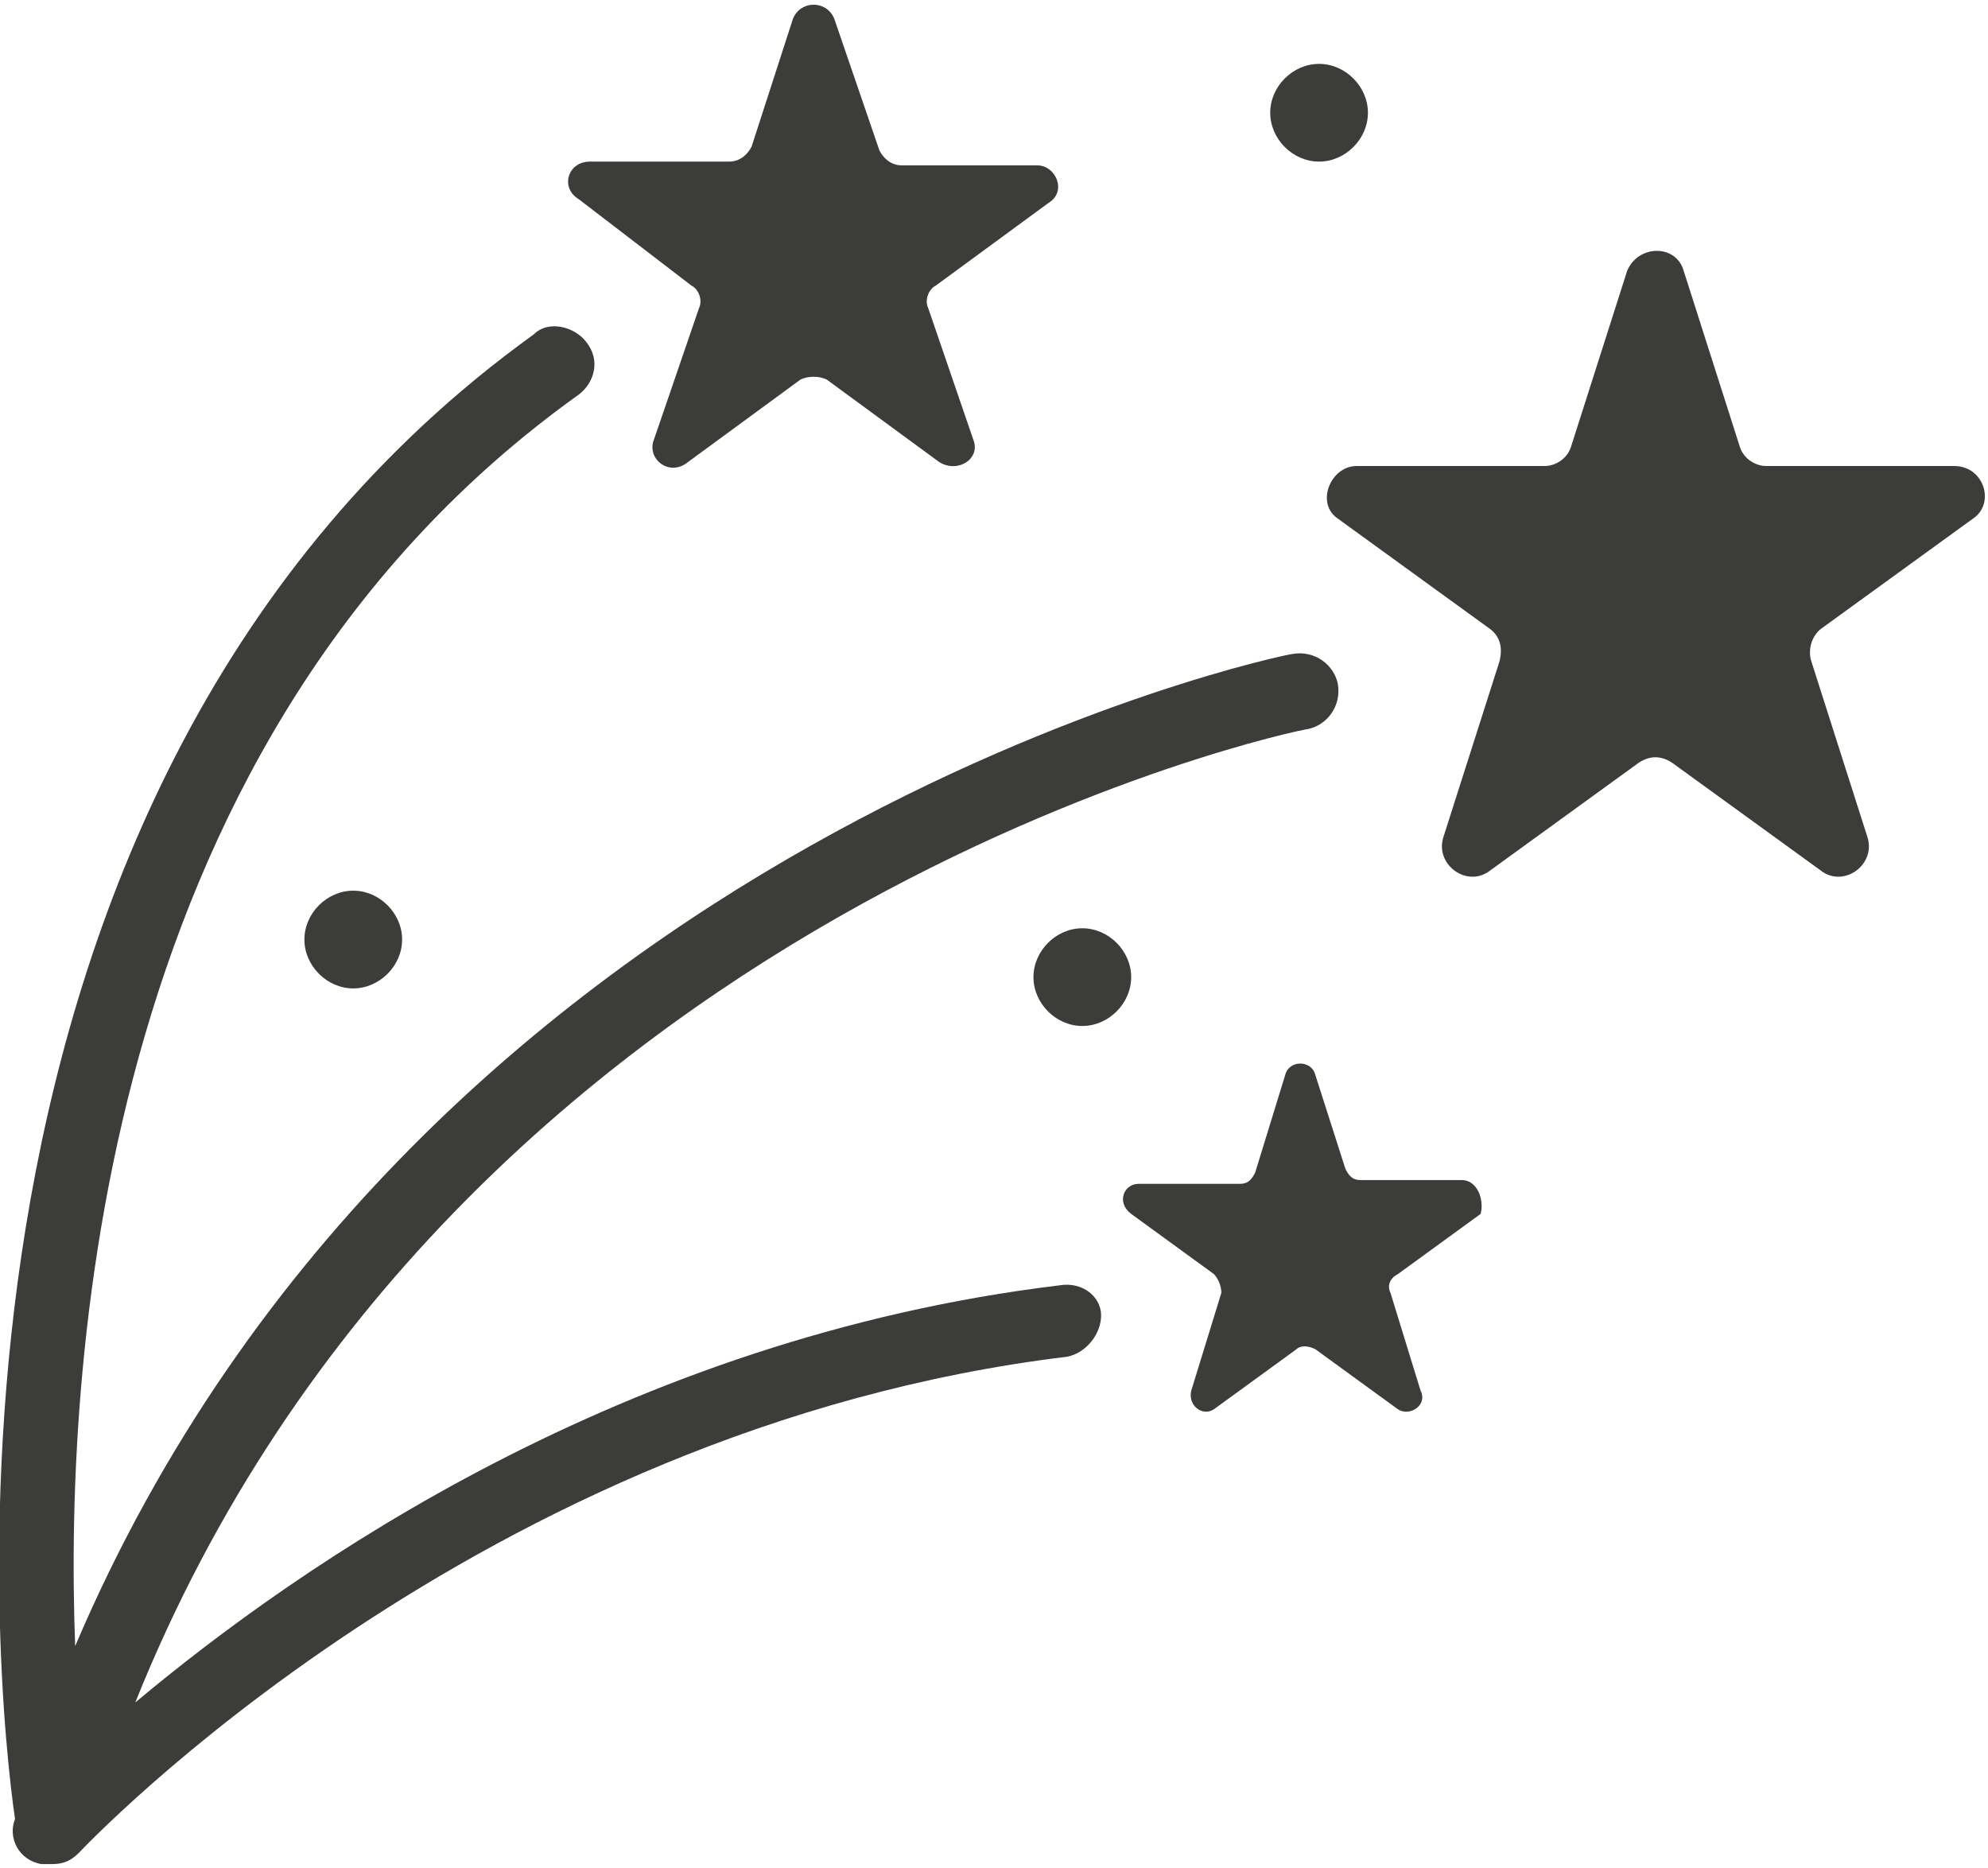
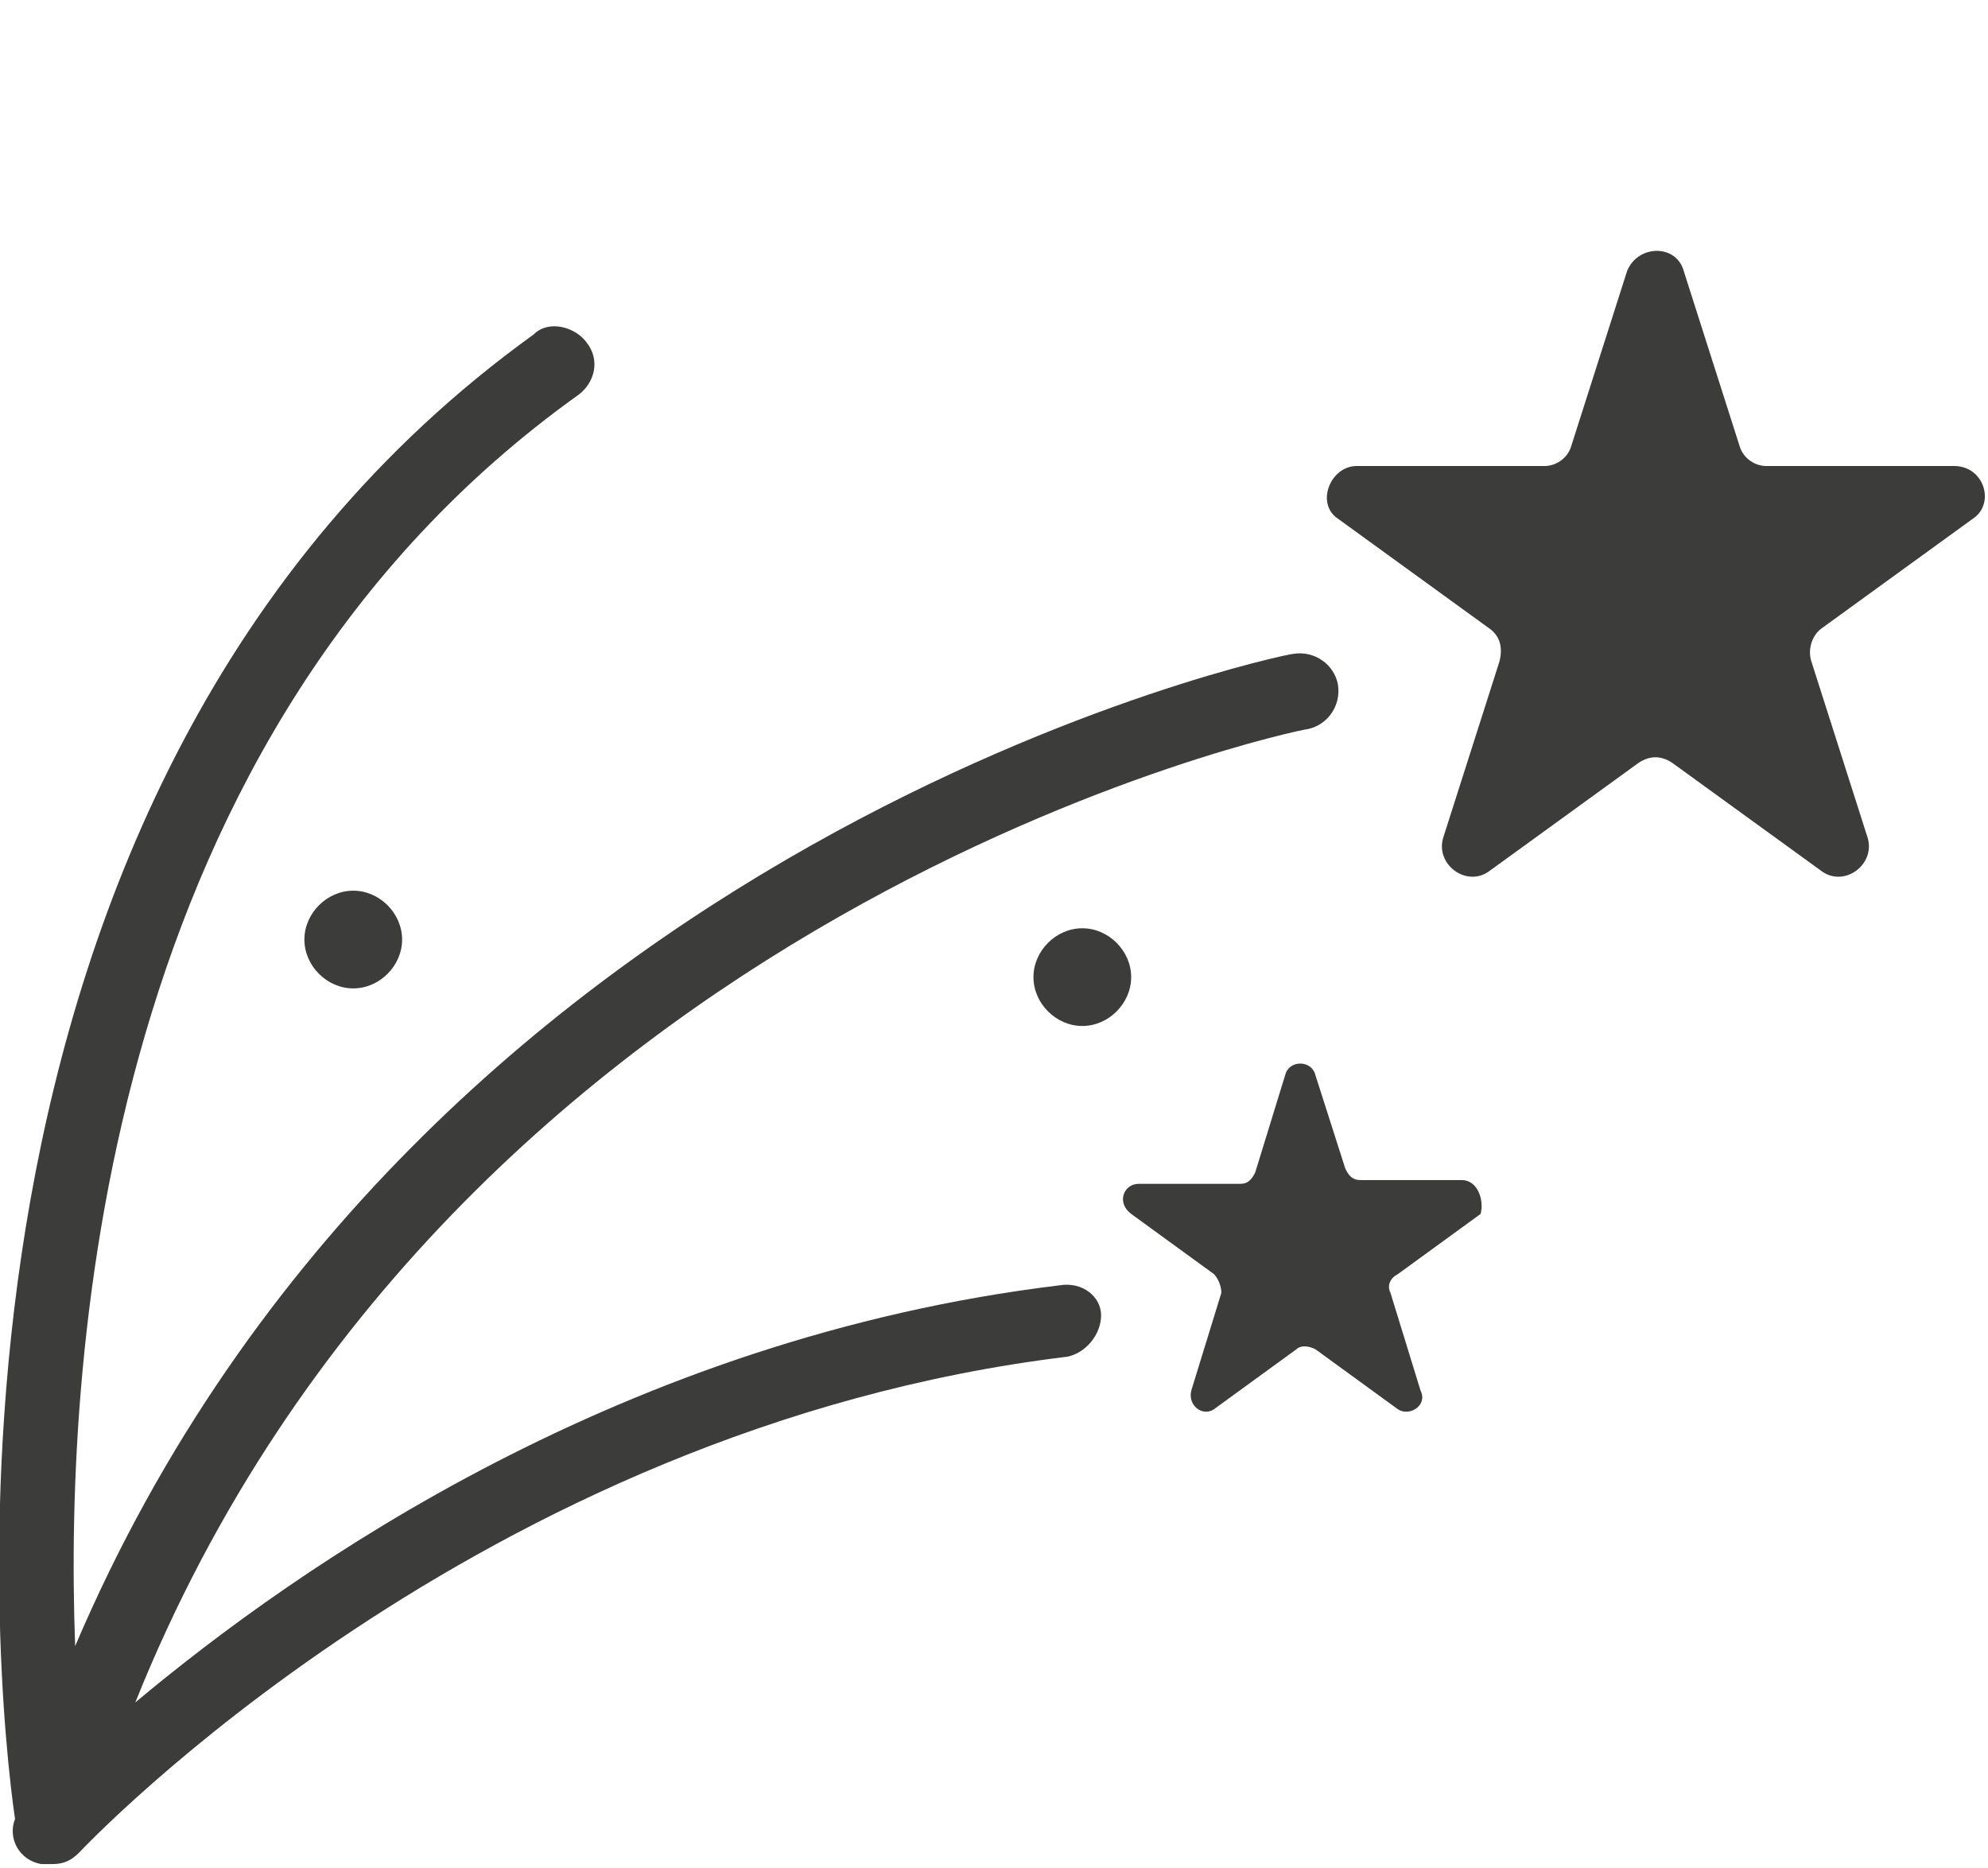
<svg xmlns="http://www.w3.org/2000/svg" version="1.1" id="Ebene_1" x="0px" y="0px" viewBox="0 0 52.9 49.7" style="enable-background:new 0 0 52.9 49.7;" xml:space="preserve">
  <style type="text/css">
	.st0{fill:#3C3C3B;}
</style>
  <g>
    <path class="st0" d="M52.5,13.8c0.6-0.4,0.3-1.4-0.5-1.4h-5c-0.3,0-0.6-0.2-0.7-0.5l-1.5-4.7c-0.2-0.7-1.2-0.7-1.5,0l-1.5,4.7   c-0.1,0.3-0.4,0.5-0.7,0.5h-5c-0.7,0-1.1,1-0.5,1.4l4,2.9c0.3,0.2,0.4,0.5,0.3,0.9l-1.5,4.7c-0.2,0.7,0.6,1.3,1.2,0.9l4-2.9   c0.3-0.2,0.6-0.2,0.9,0l4,2.9c0.6,0.4,1.4-0.2,1.2-0.9l-1.5-4.7c-0.1-0.3,0-0.7,0.3-0.9L52.5,13.8z" />
-     <path class="st0" d="M18.4,7.6c0.2,0.1,0.3,0.4,0.2,0.6l-1.2,3.5c-0.2,0.5,0.4,1,0.9,0.6l3-2.2c0.2-0.1,0.5-0.1,0.7,0l3,2.2   c0.5,0.3,1.1-0.1,0.9-0.6l-1.2-3.5c-0.1-0.2,0-0.5,0.2-0.6l3-2.2c0.5-0.3,0.2-1-0.3-1H24c-0.3,0-0.5-0.2-0.6-0.4l-1.2-3.5   c-0.2-0.5-0.9-0.5-1.1,0L20,3.9c-0.1,0.2-0.3,0.4-0.6,0.4h-3.7c-0.6,0-0.8,0.7-0.3,1L18.4,7.6z" />
    <path class="st0" d="M38.9,31.4h-2.7c-0.2,0-0.3-0.1-0.4-0.3L35,28.6c-0.1-0.4-0.7-0.4-0.8,0l-0.8,2.6c-0.1,0.2-0.2,0.3-0.4,0.3   h-2.7c-0.4,0-0.6,0.5-0.2,0.8l2.2,1.6c0.1,0.1,0.2,0.3,0.2,0.5l-0.8,2.6c-0.1,0.4,0.3,0.7,0.6,0.5l2.2-1.6c0.1-0.1,0.3-0.1,0.5,0   l2.2,1.6c0.3,0.2,0.8-0.1,0.6-0.5l-0.8-2.6c-0.1-0.2,0-0.4,0.2-0.5l2.2-1.6C39.5,31.9,39.3,31.4,38.9,31.4z" />
    <path class="st0" d="M28.2,34.2C16.6,35.6,7.9,41.7,3.6,45.3c8.5-21.2,31-25.9,31.2-25.9c0.5-0.1,0.9-0.6,0.8-1.2   c-0.1-0.5-0.6-0.9-1.2-0.8c-0.2,0-23.2,4.8-32.4,26.4c-0.3-8,0.8-24.3,13.4-33.3c0.4-0.3,0.6-0.9,0.2-1.4c-0.3-0.4-1-0.6-1.4-0.2   C-2.6,21-0.1,45,0.4,48.4c-0.2,0.5,0.1,1.1,0.7,1.2c0.1,0,0.2,0,0.3,0c0,0,0,0,0,0c0,0,0,0,0,0c0.3,0,0.5-0.1,0.7-0.3   c0.1-0.1,10.6-11.3,26.3-13.2c0.5-0.1,0.9-0.6,0.9-1.1C29.3,34.5,28.8,34.1,28.2,34.2z" />
-     <path class="st0" d="M35.1,4.3c0.7,0,1.3-0.6,1.3-1.3s-0.6-1.3-1.3-1.3c-0.7,0-1.3,0.6-1.3,1.3S34.4,4.3,35.1,4.3z" />
    <path class="st0" d="M28.8,24.7c-0.7,0-1.3,0.6-1.3,1.3s0.6,1.3,1.3,1.3s1.3-0.6,1.3-1.3S29.5,24.7,28.8,24.7z" />
    <path class="st0" d="M8.1,25c0,0.7,0.6,1.3,1.3,1.3s1.3-0.6,1.3-1.3s-0.6-1.3-1.3-1.3S8.1,24.3,8.1,25z" />
  </g>
</svg>